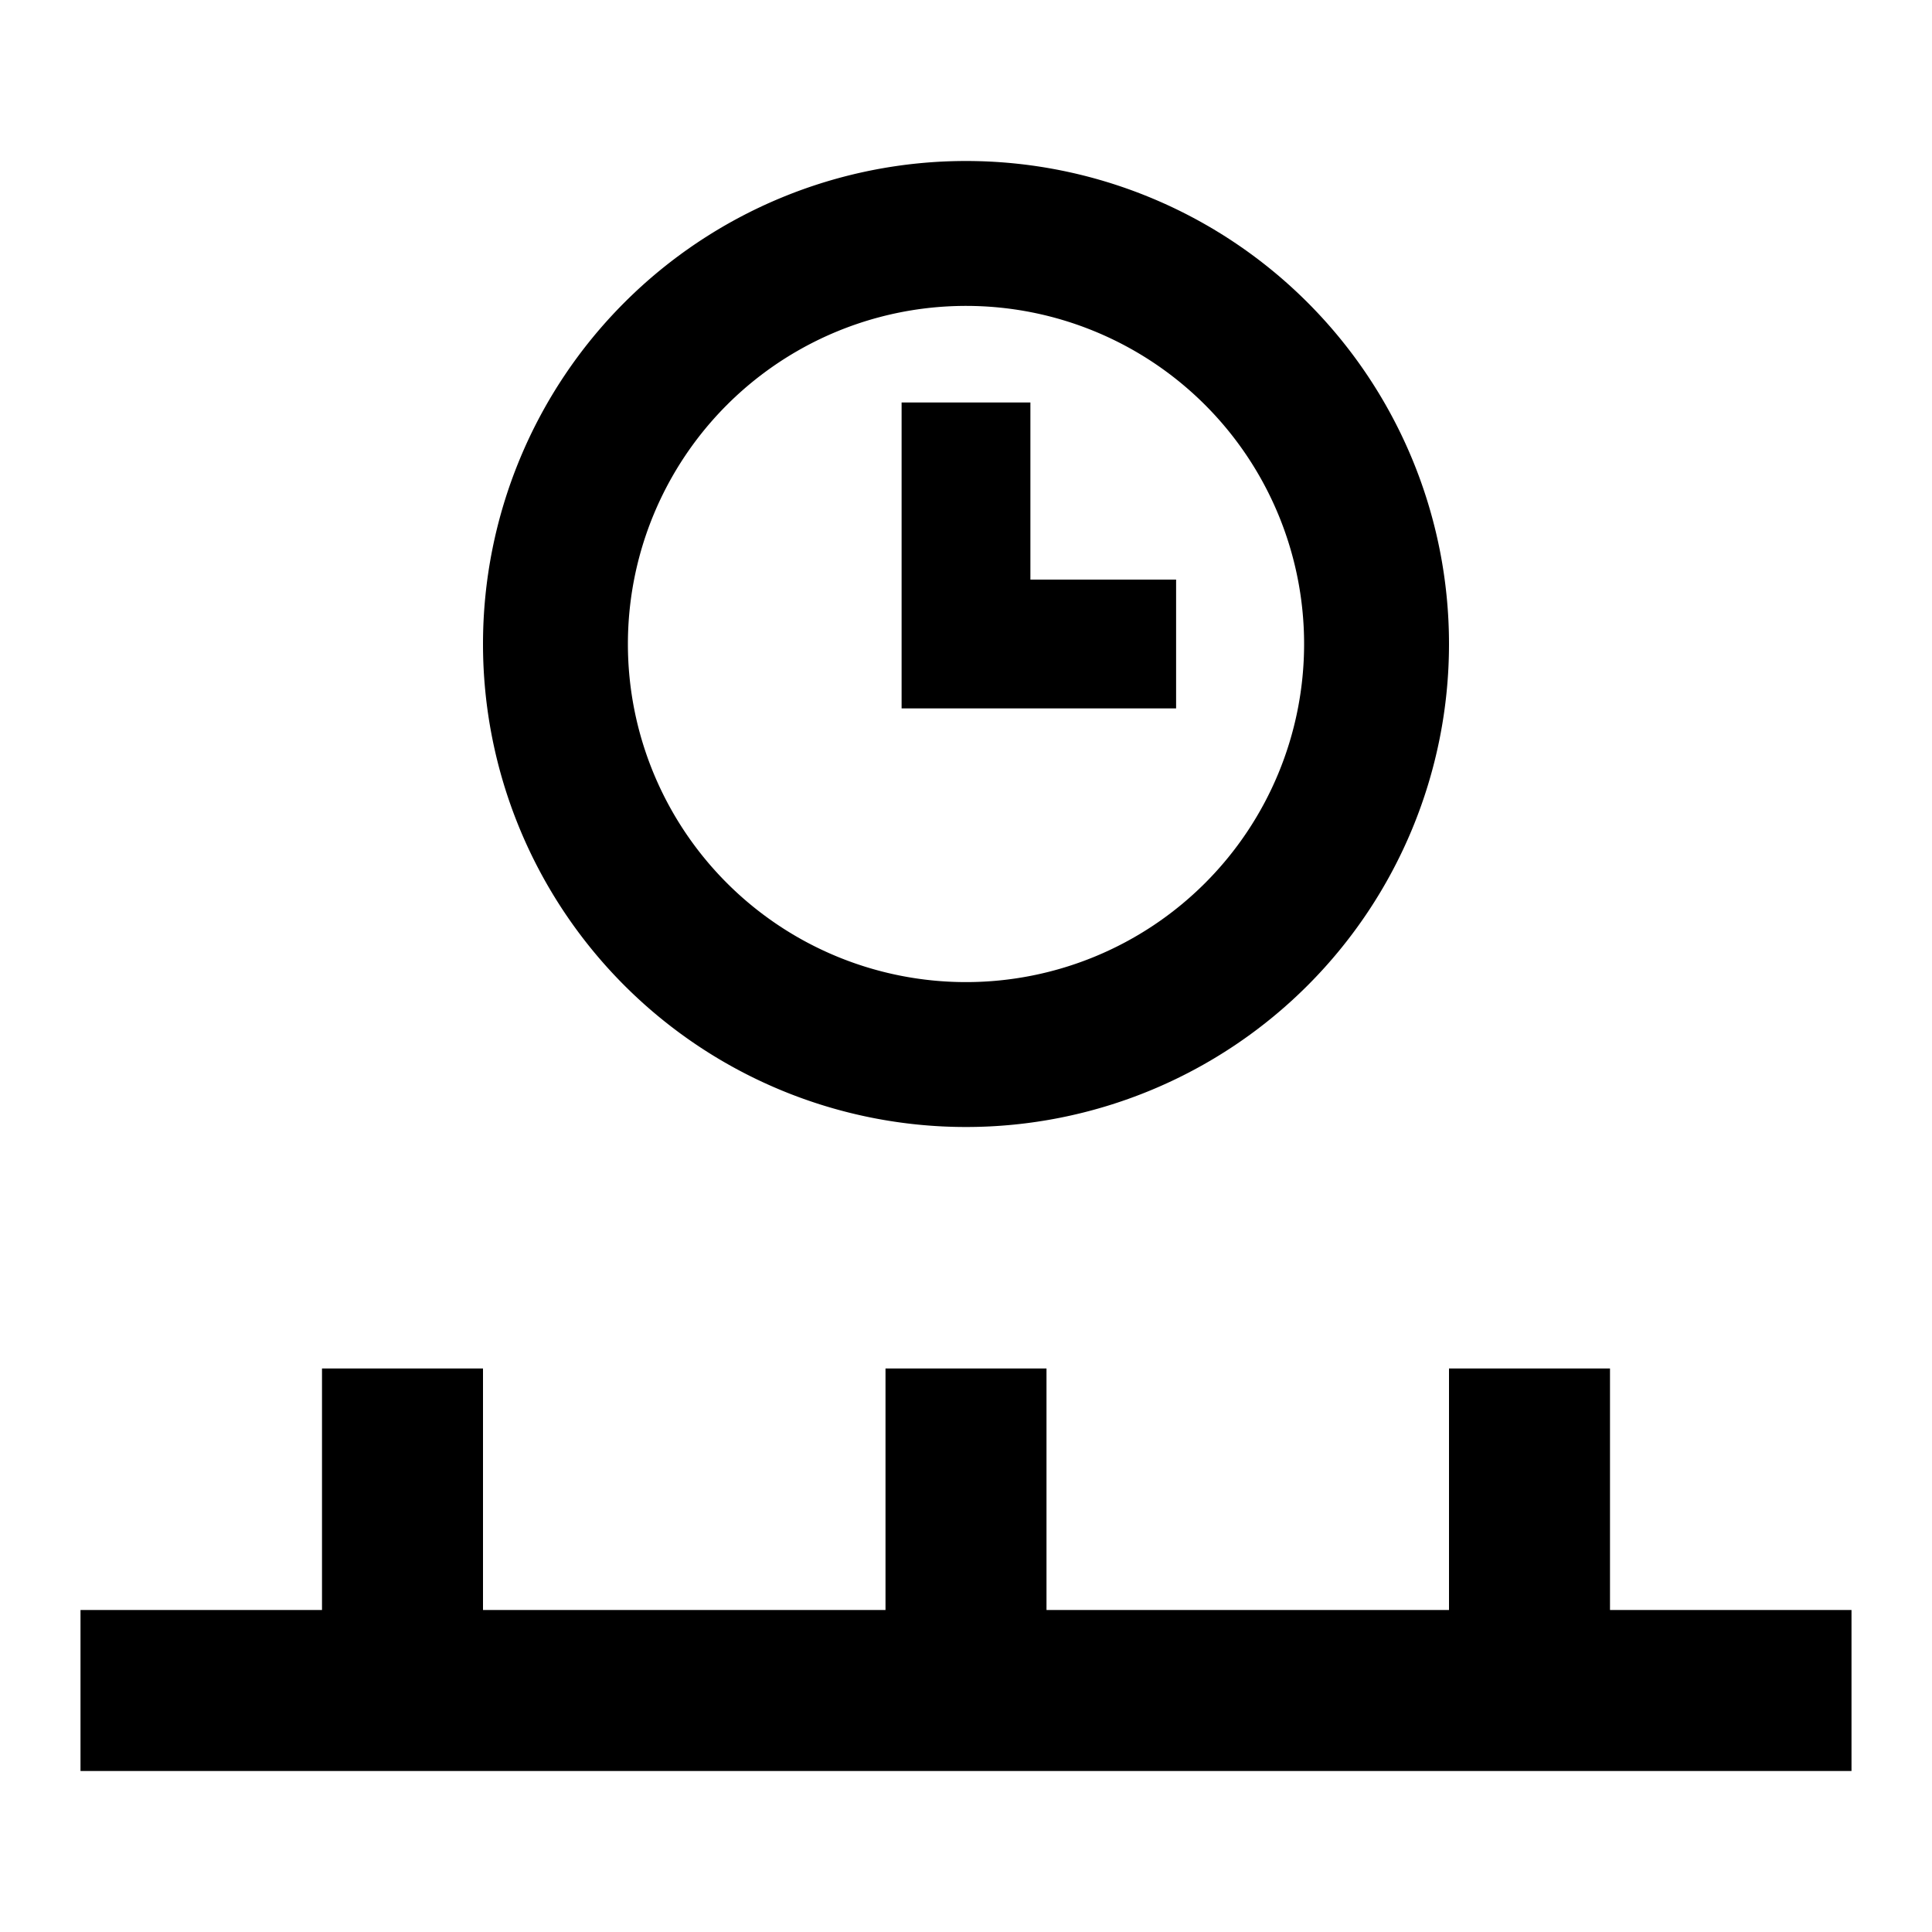
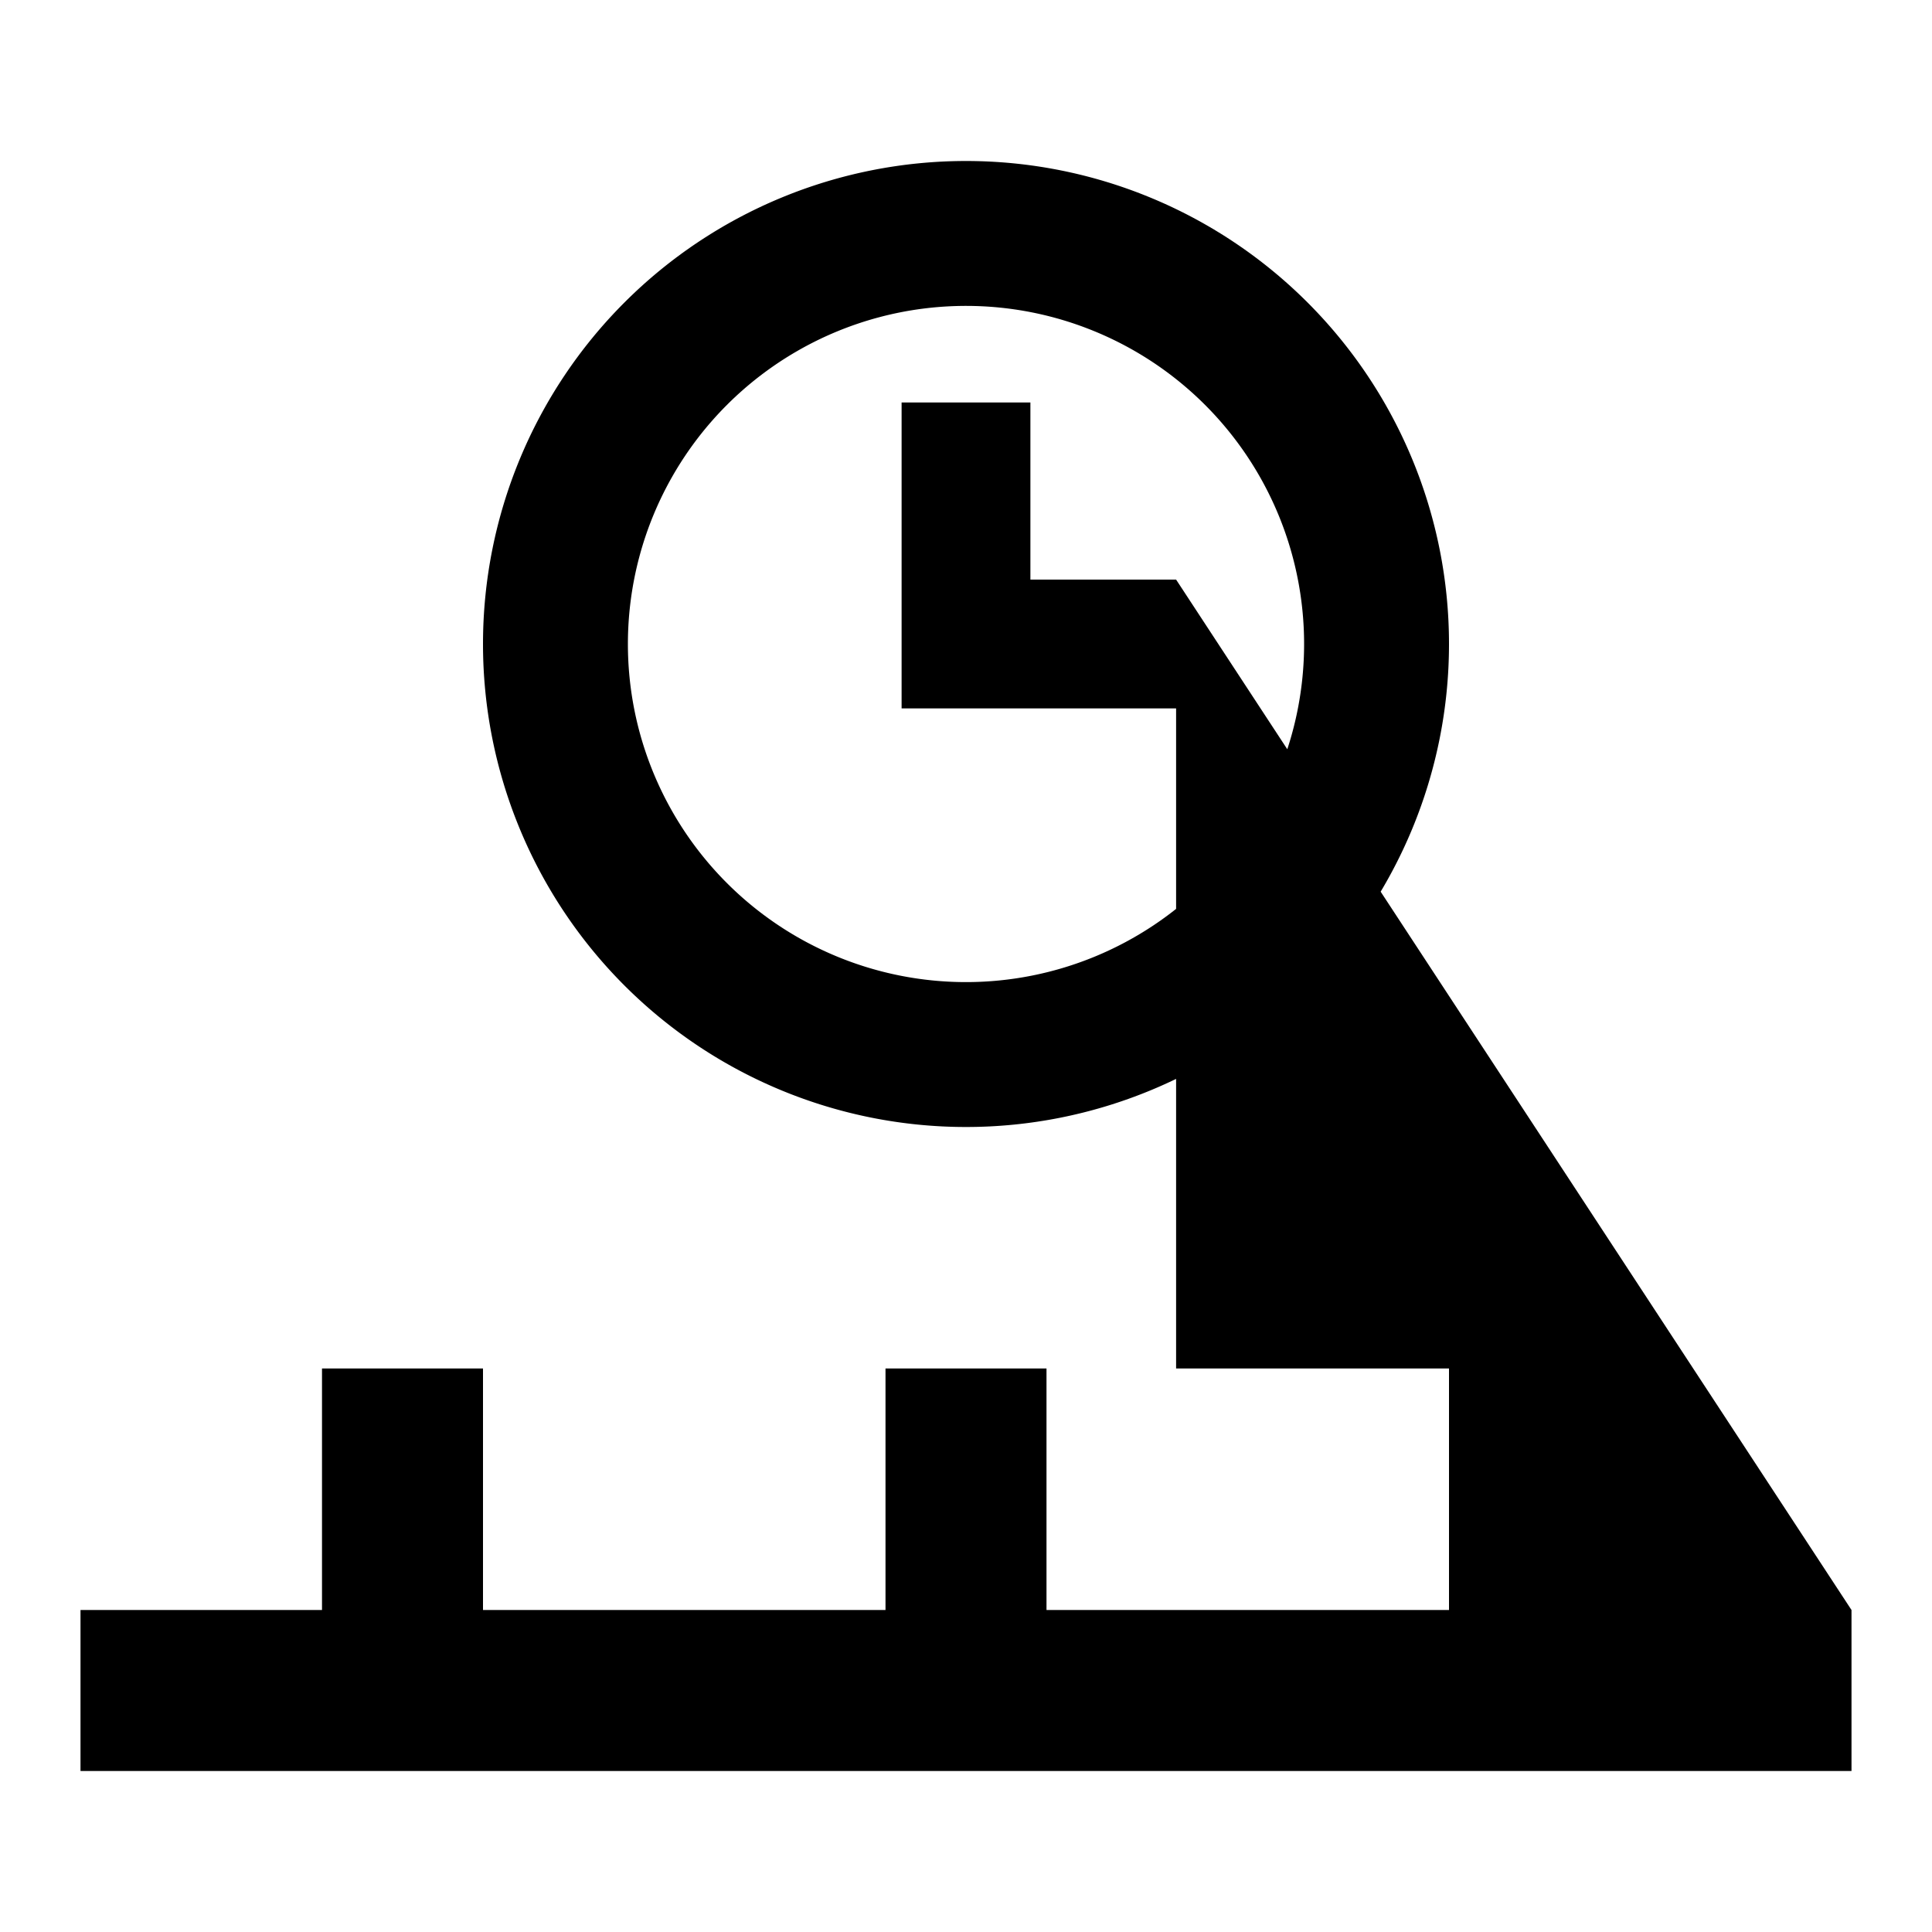
<svg xmlns="http://www.w3.org/2000/svg" fill="#000000" width="800px" height="800px" viewBox="0 0 24 24" data-name="Layer 1" id="Layer_1">
  <title />
-   <path d="M12,14A6,6,0,1,0,6,8,6,6,0,0,0,12,14ZM12,3.8A4.2,4.2,0,1,1,7.8,8,4.2,4.2,0,0,1,12,3.8Zm2.61,3.4H12.8V5H11.2V8.8h3.41ZM20,20V17H18v3H13V17H11v3H6V17H4v3H1v2H23V20Z" />
+   <path d="M12,14A6,6,0,1,0,6,8,6,6,0,0,0,12,14ZM12,3.8A4.2,4.2,0,1,1,7.8,8,4.2,4.2,0,0,1,12,3.8Zm2.61,3.4H12.8V5H11.2V8.8h3.41ZV17H18v3H13V17H11v3H6V17H4v3H1v2H23V20Z" />
</svg>